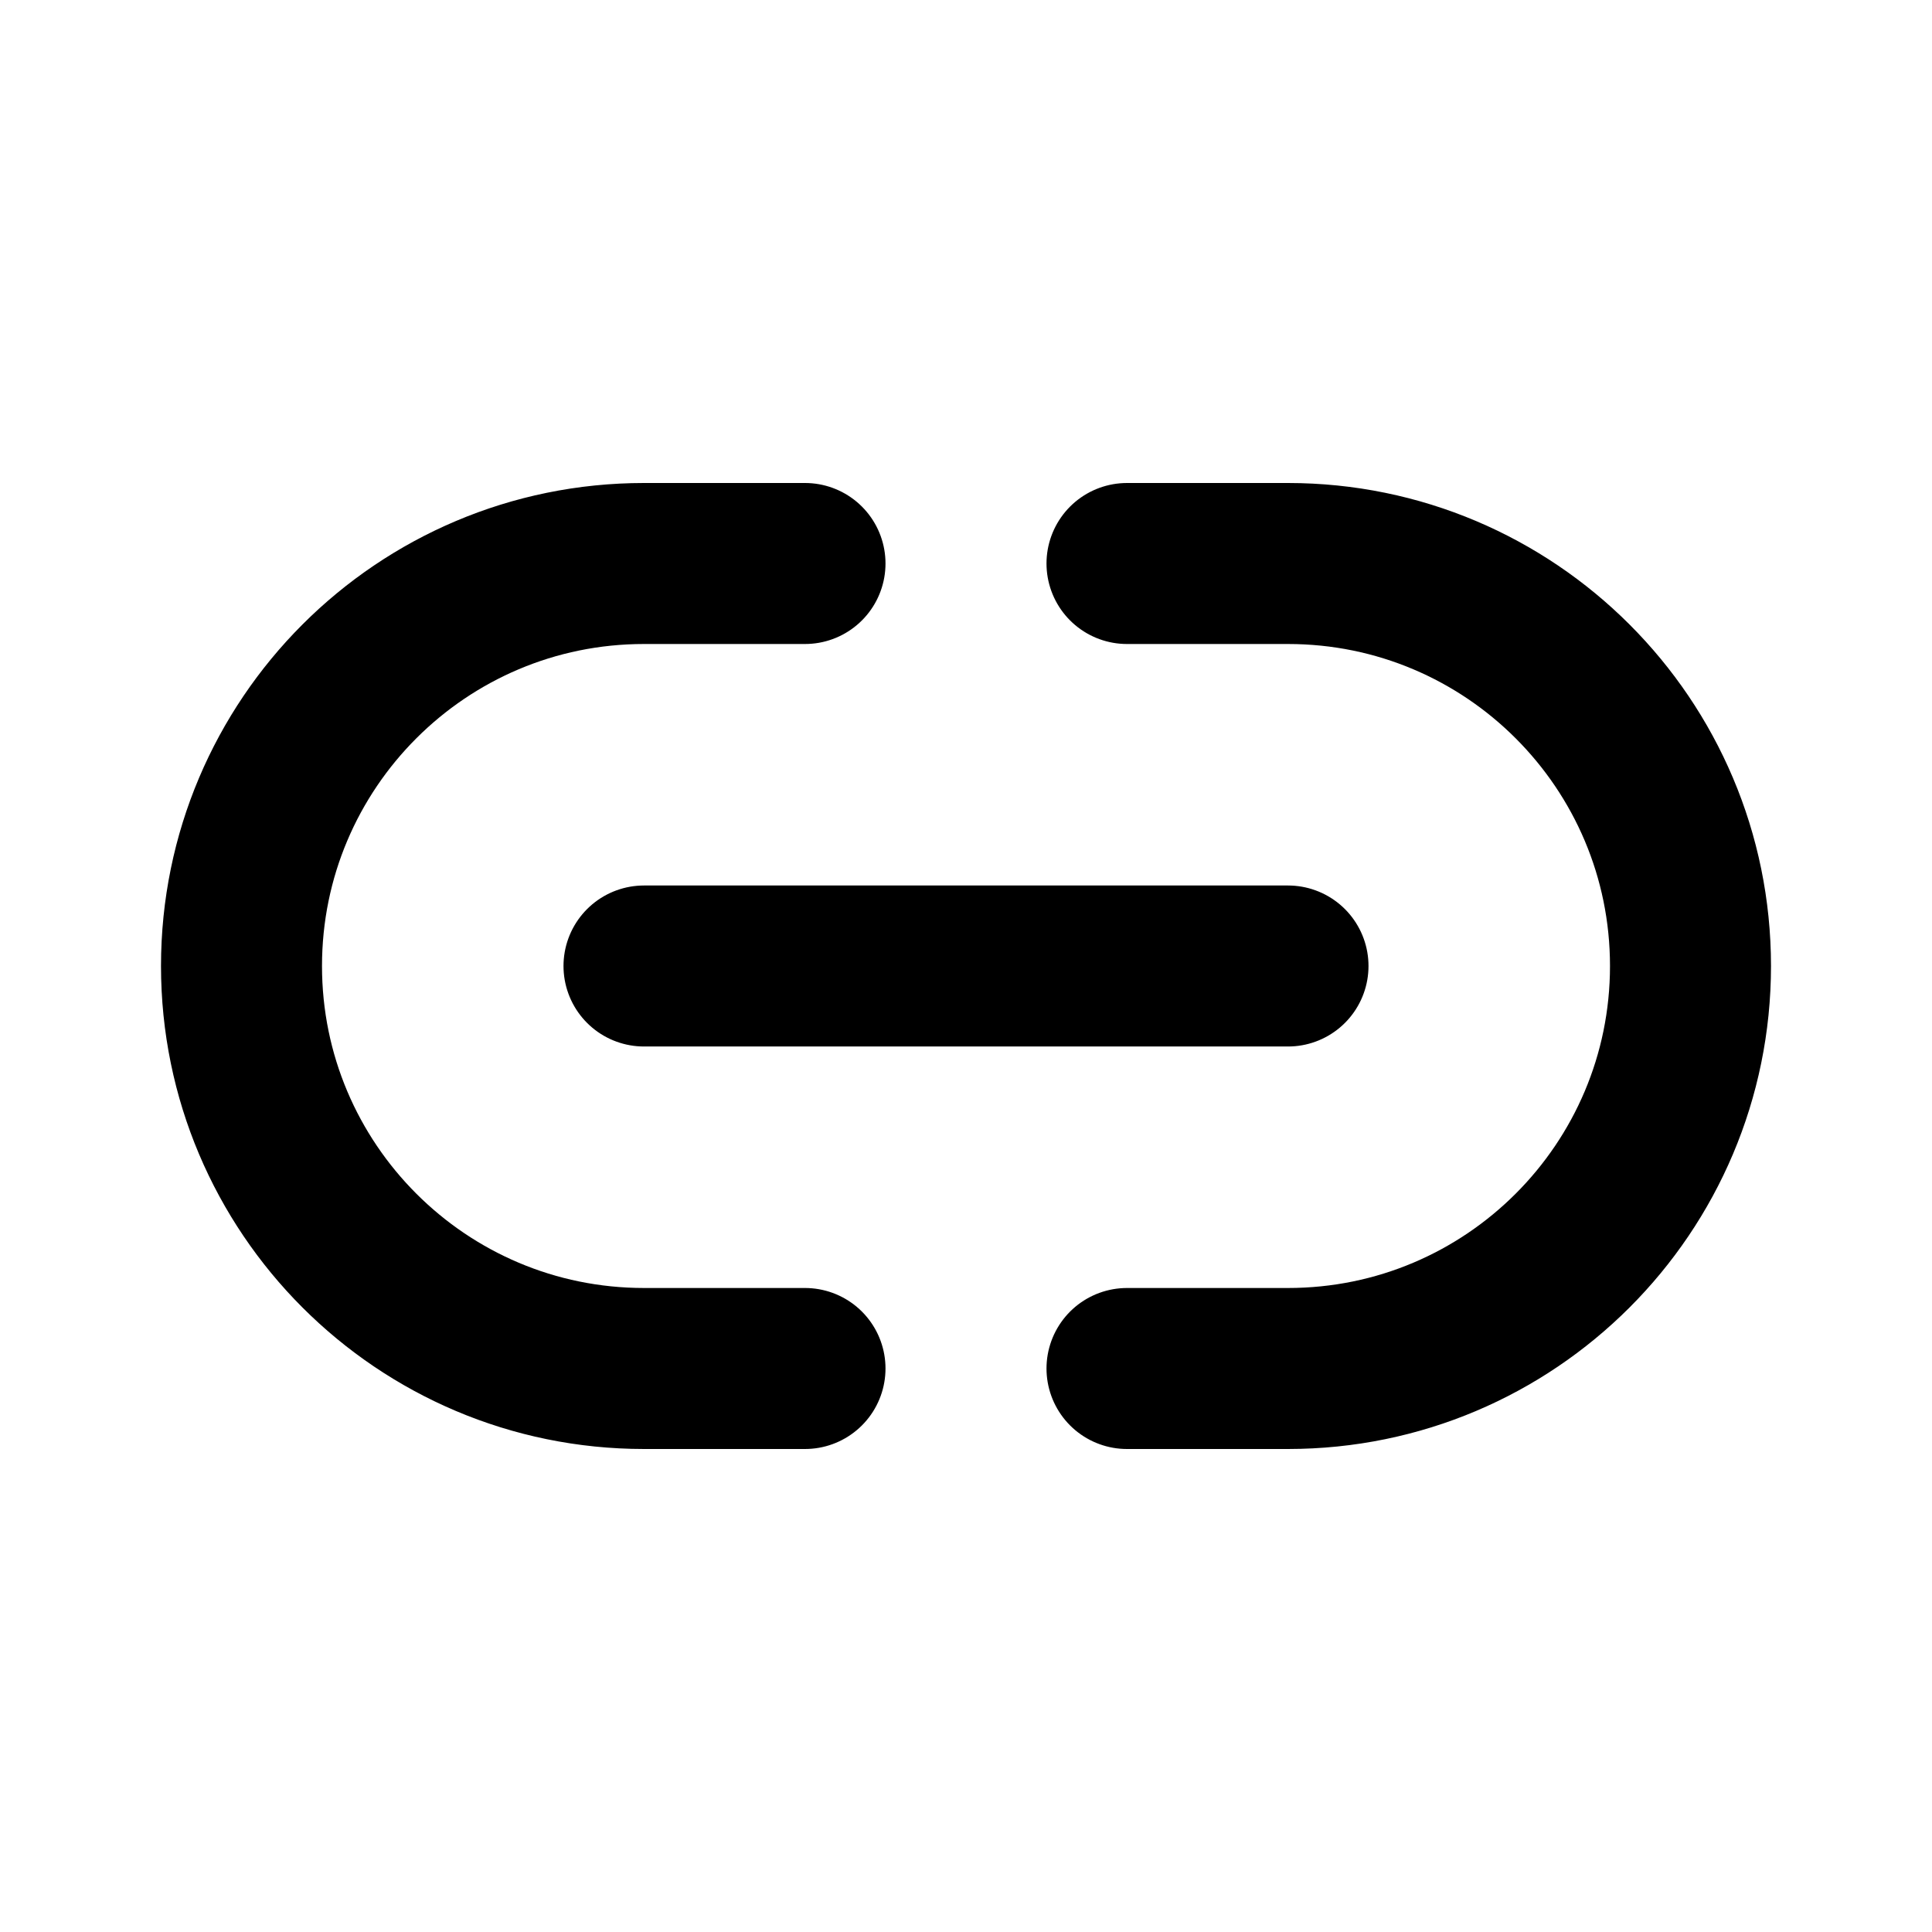
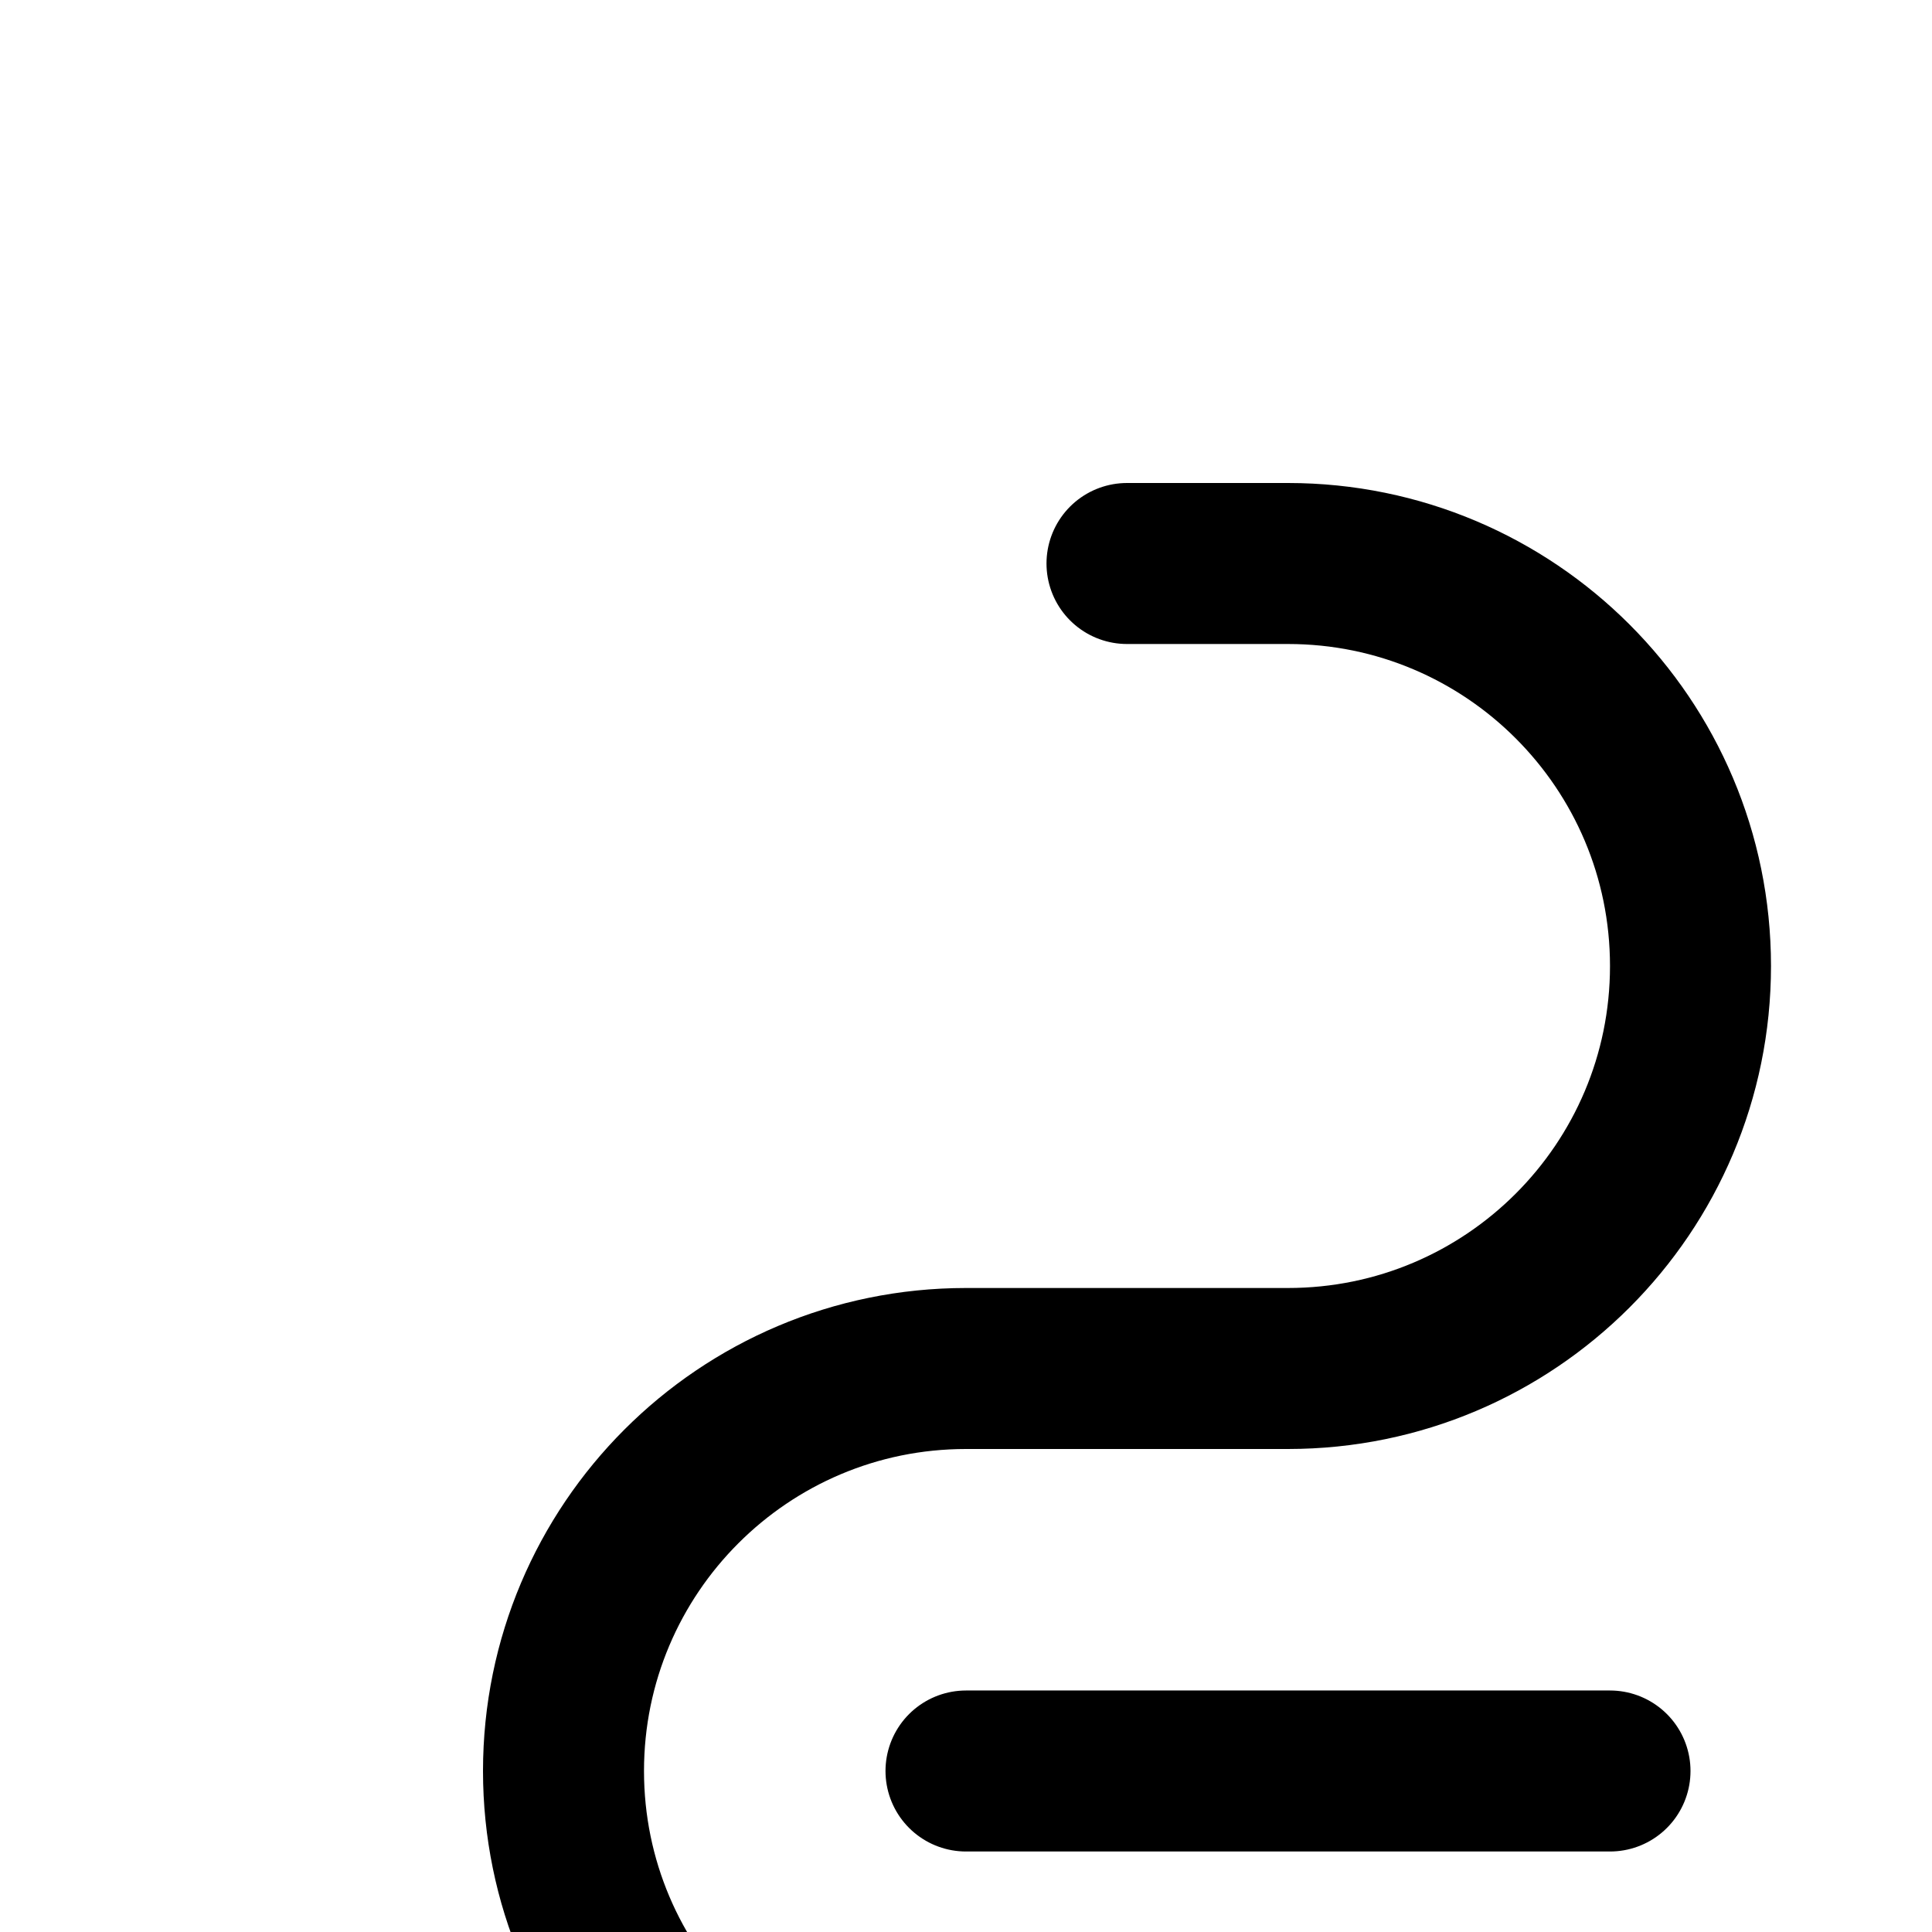
<svg xmlns="http://www.w3.org/2000/svg" width="25px" height="25px" fill="none" viewBox="0 0 24 24">
-   <path d="m14 7h2c2.761 0 5 2.239 5 5 0 2.761-2.239 5-5 5h-2m-4-10h-2c-2.761 0-5 2.239-5 5 0 2.761 2.239 5 5 5h2m-2-5h8" stroke="#000" stroke-linecap="round" stroke-linejoin="round" stroke-width="2" />
+   <path d="m14 7h2c2.761 0 5 2.239 5 5 0 2.761-2.239 5-5 5h-2h-2c-2.761 0-5 2.239-5 5 0 2.761 2.239 5 5 5h2m-2-5h8" stroke="#000" stroke-linecap="round" stroke-linejoin="round" stroke-width="2" />
</svg>